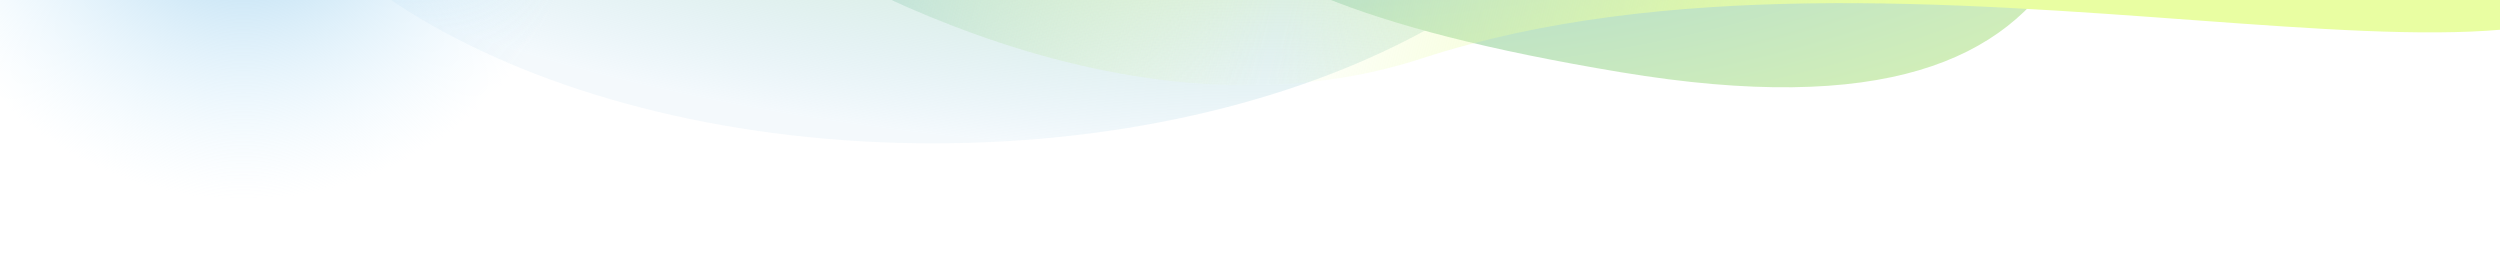
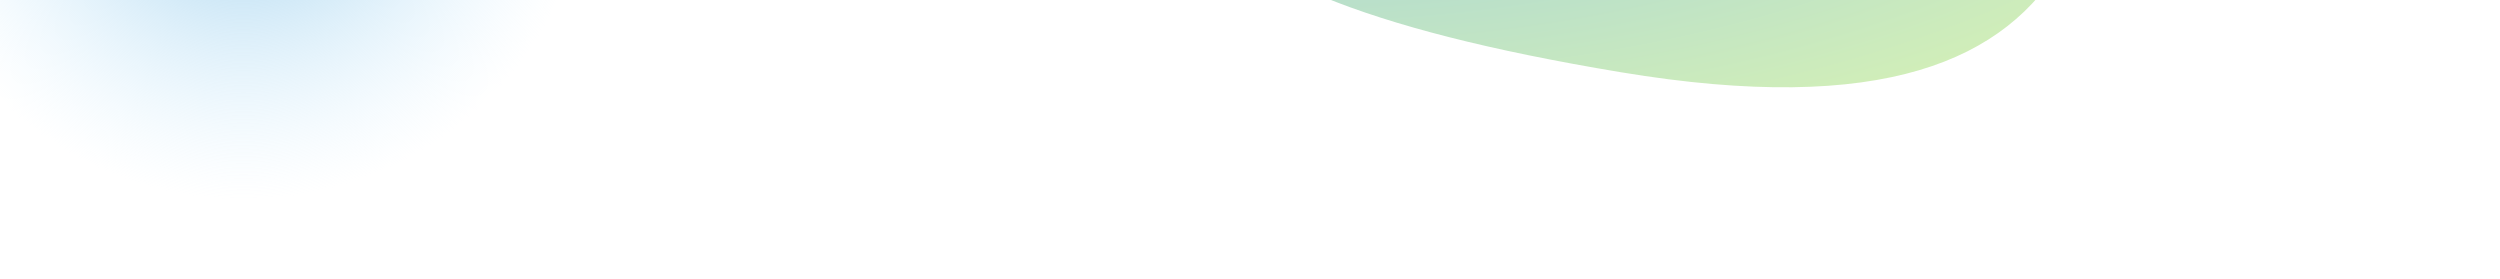
<svg xmlns="http://www.w3.org/2000/svg" width="1920" height="214" viewBox="0 0 1920 214" fill="none">
  <g filter="url(#filter0_f_18_779)">
-     <path d="M1261.91 -200.686C1261.91 -372.327 1017.77 -511.469 716.604 -511.469C415.441 -511.469 171.299 -372.327 171.299 -200.686C171.299 -29.045 415.441 110.097 716.604 110.097C1017.77 110.097 1261.91 -29.045 1261.91 -200.686Z" fill="url(#paint0_radial_18_779)" />
    <path d="M1623.74 -323.533C1623.74 -532.849 1454.06 -702.534 1244.74 -702.534C1035.43 -702.534 865.741 -532.849 865.741 -323.533C865.741 -114.217 842.178 -11.533 1244.74 55.466C1647.3 122.466 1623.74 -114.217 1623.74 -323.533Z" fill="url(#paint1_radial_18_779)" />
-     <path d="M274.823 -421.591C307.99 -572.939 727.774 -609.527 1212.44 -503.314C1697.1 -397.102 2063.11 -188.31 2029.95 -36.963C1996.78 114.384 1460.55 -75.356 1092.33 44.761C724.104 164.877 241.656 -270.245 274.823 -421.591Z" fill="url(#paint2_linear_18_779)" />
    <path d="M186.936 -382.05C334.817 -382.05 454.698 -262.169 454.698 -114.288C454.698 33.592 334.817 153.473 186.936 153.473C39.056 153.473 -80.825 33.592 -80.825 -114.288C-80.825 -262.169 39.056 -382.05 186.936 -382.05Z" fill="url(#paint3_radial_18_779)" />
  </g>
  <defs>
    <filter id="filter0_f_18_779" x="-140.825" y="-762.534" width="2232.86" height="976.007" filterUnits="userSpaceOnUse" color-interpolation-filters="sRGB">
      <feFlood flood-opacity="0" result="BackgroundImageFix" />
      <feBlend mode="normal" in="SourceGraphic" in2="BackgroundImageFix" result="shape" />
      <feGaussianBlur stdDeviation="30" result="effect1_foregroundBlur_18_779" />
    </filter>
    <radialGradient id="paint0_radial_18_779" cx="0" cy="0" r="1" gradientUnits="userSpaceOnUse" gradientTransform="translate(975.604 -274.53) rotate(-90) scale(428.004 1056.43)">
      <stop stop-color="#93C8E7" />
      <stop offset="0.297" stop-color="#E9FEA2" />
      <stop offset="0.917" stop-color="#93C8E7" stop-opacity="0.1" />
    </radialGradient>
    <radialGradient id="paint1_radial_18_779" cx="0" cy="0" r="1" gradientUnits="userSpaceOnUse" gradientTransform="translate(976.821 -200.883) rotate(-90.139) scale(501.652 1256.26)">
      <stop stop-color="#93C8E7" />
      <stop offset="0.906" stop-color="#E9FDA6" />
    </radialGradient>
    <linearGradient id="paint2_linear_18_779" x1="551.66" y1="-195.271" x2="1451.68" y2="30.772" gradientUnits="userSpaceOnUse">
      <stop stop-color="#93C8E7" />
      <stop offset="0.505" stop-color="#E9FDA6" stop-opacity="0" />
      <stop offset="1" stop-color="#E9FEA2" />
    </linearGradient>
    <radialGradient id="paint3_radial_18_779" cx="0" cy="0" r="1" gradientUnits="userSpaceOnUse" gradientTransform="translate(186.936 -114.289) rotate(-90) scale(267.762 267.762)">
      <stop stop-color="#93C8E7" />
      <stop offset="1" stop-color="#D3EFFF" stop-opacity="0" />
    </radialGradient>
  </defs>
</svg>